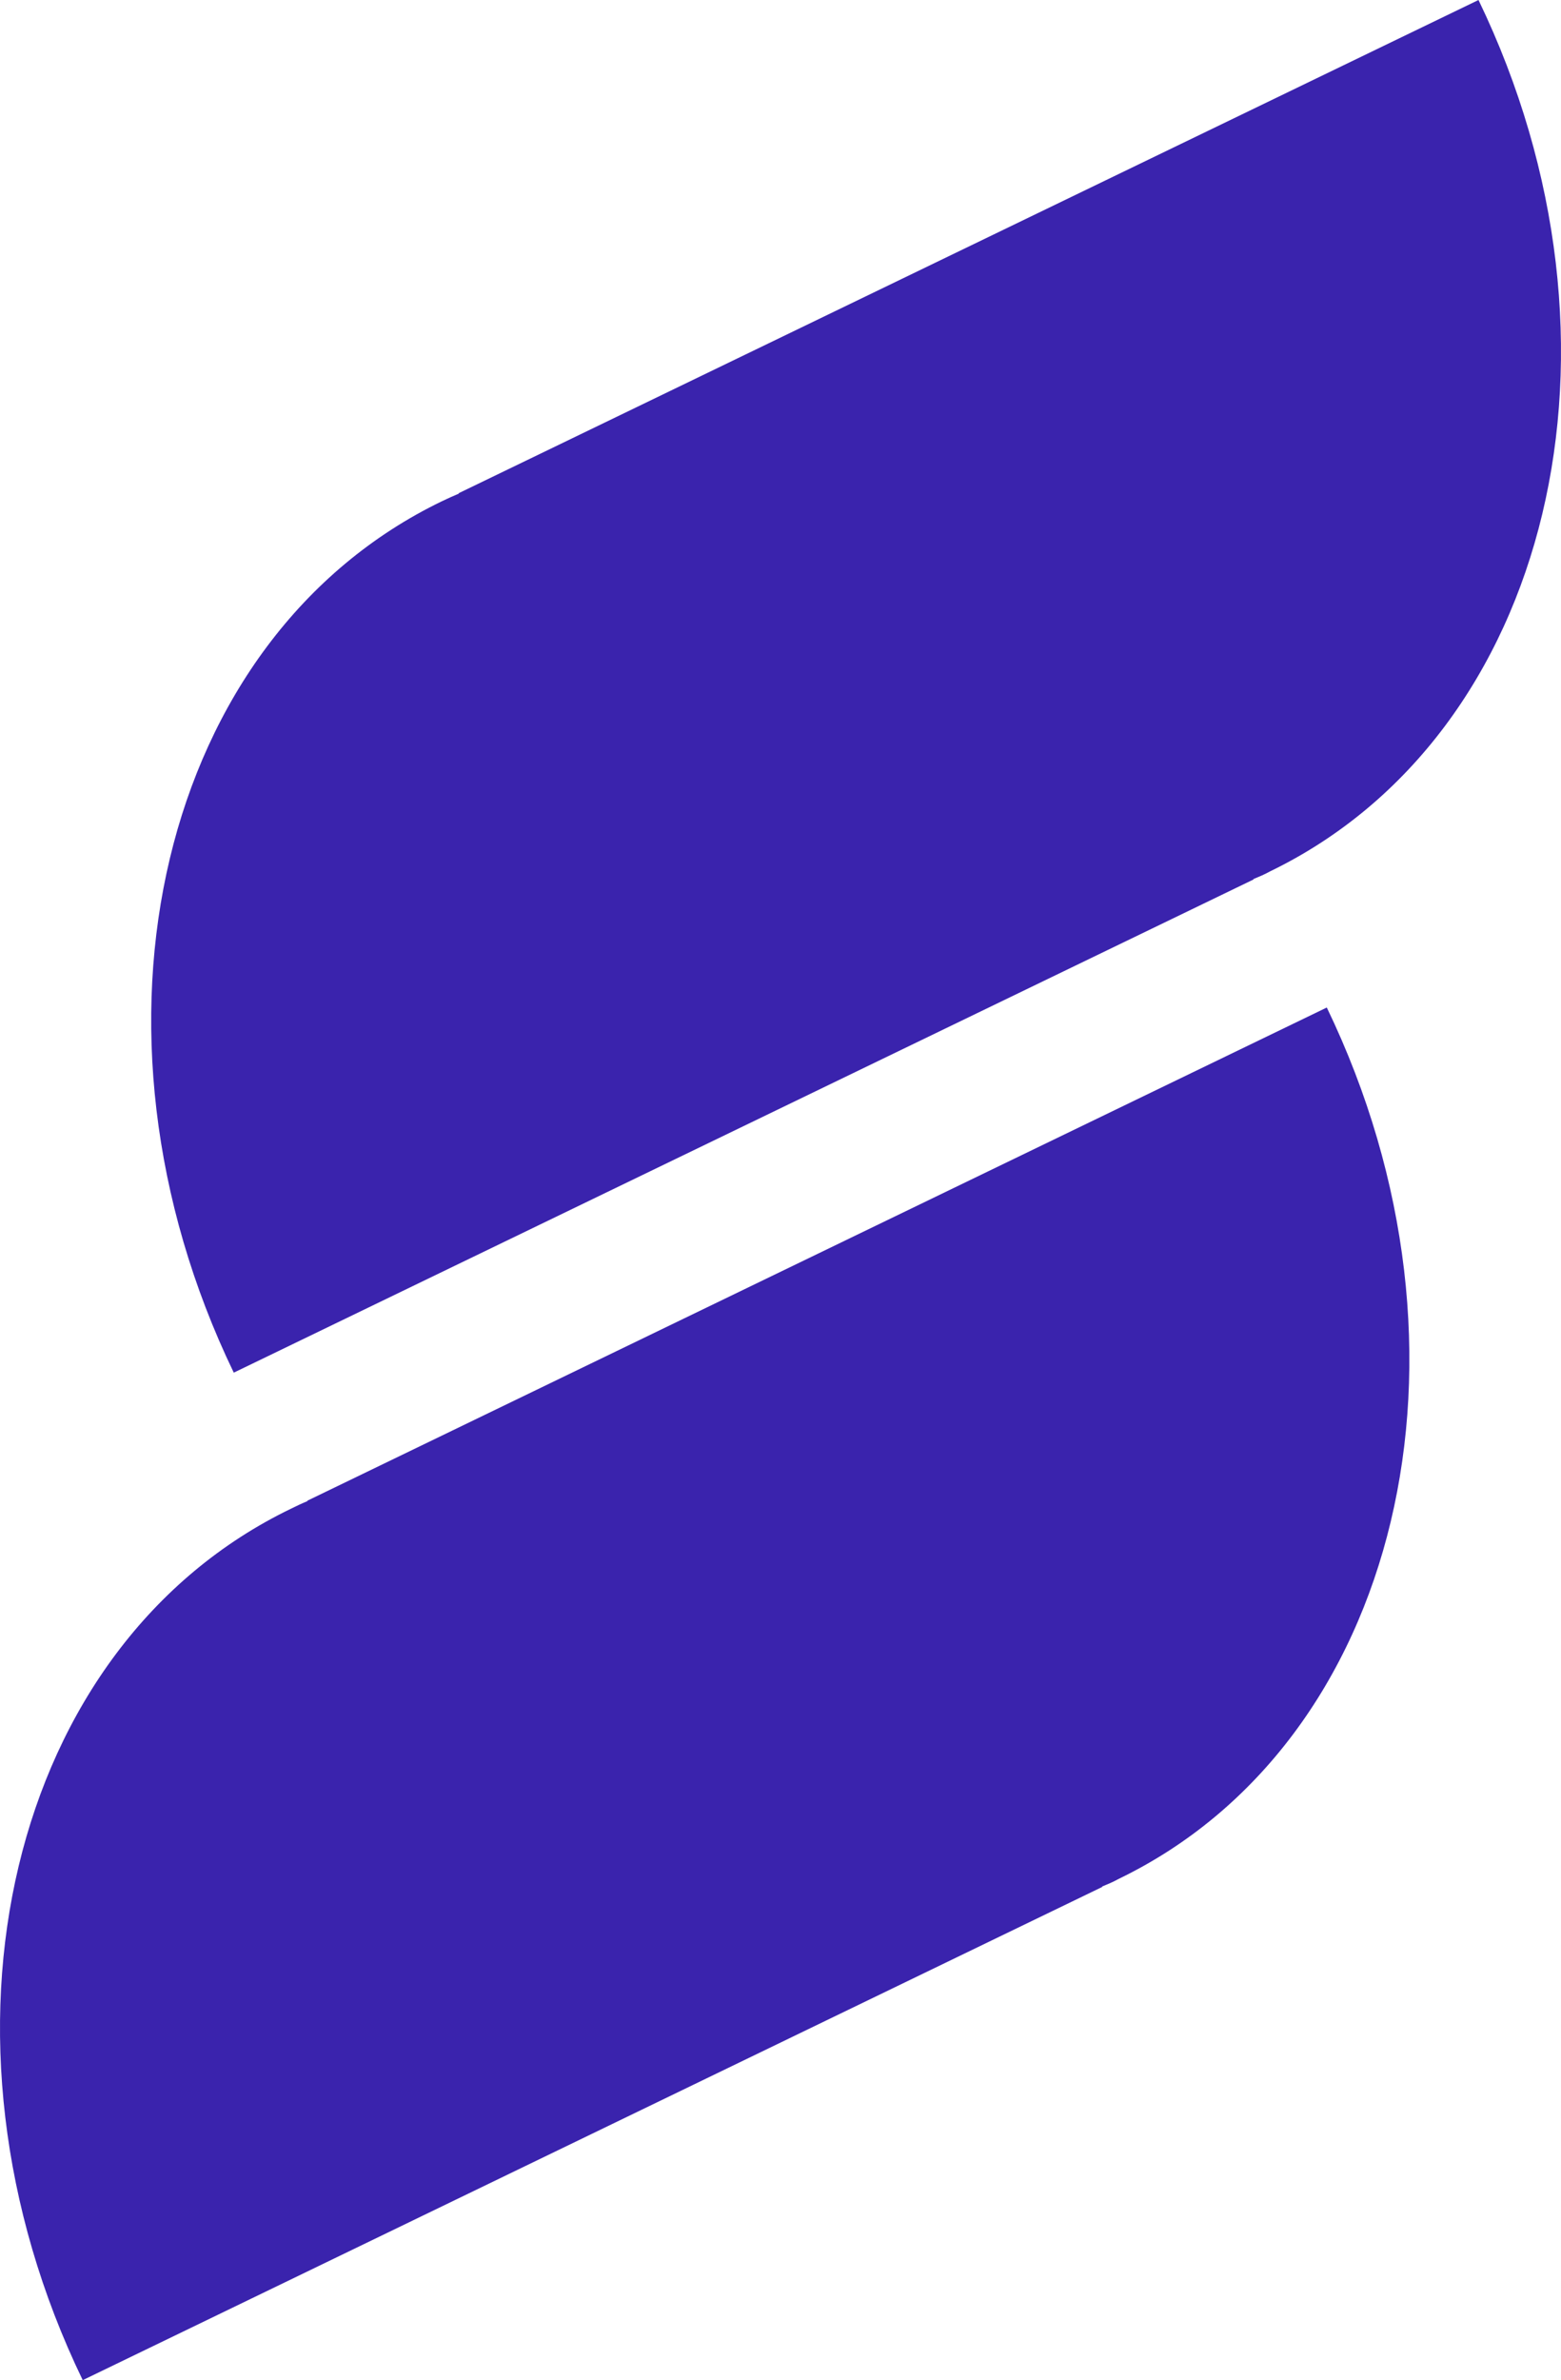
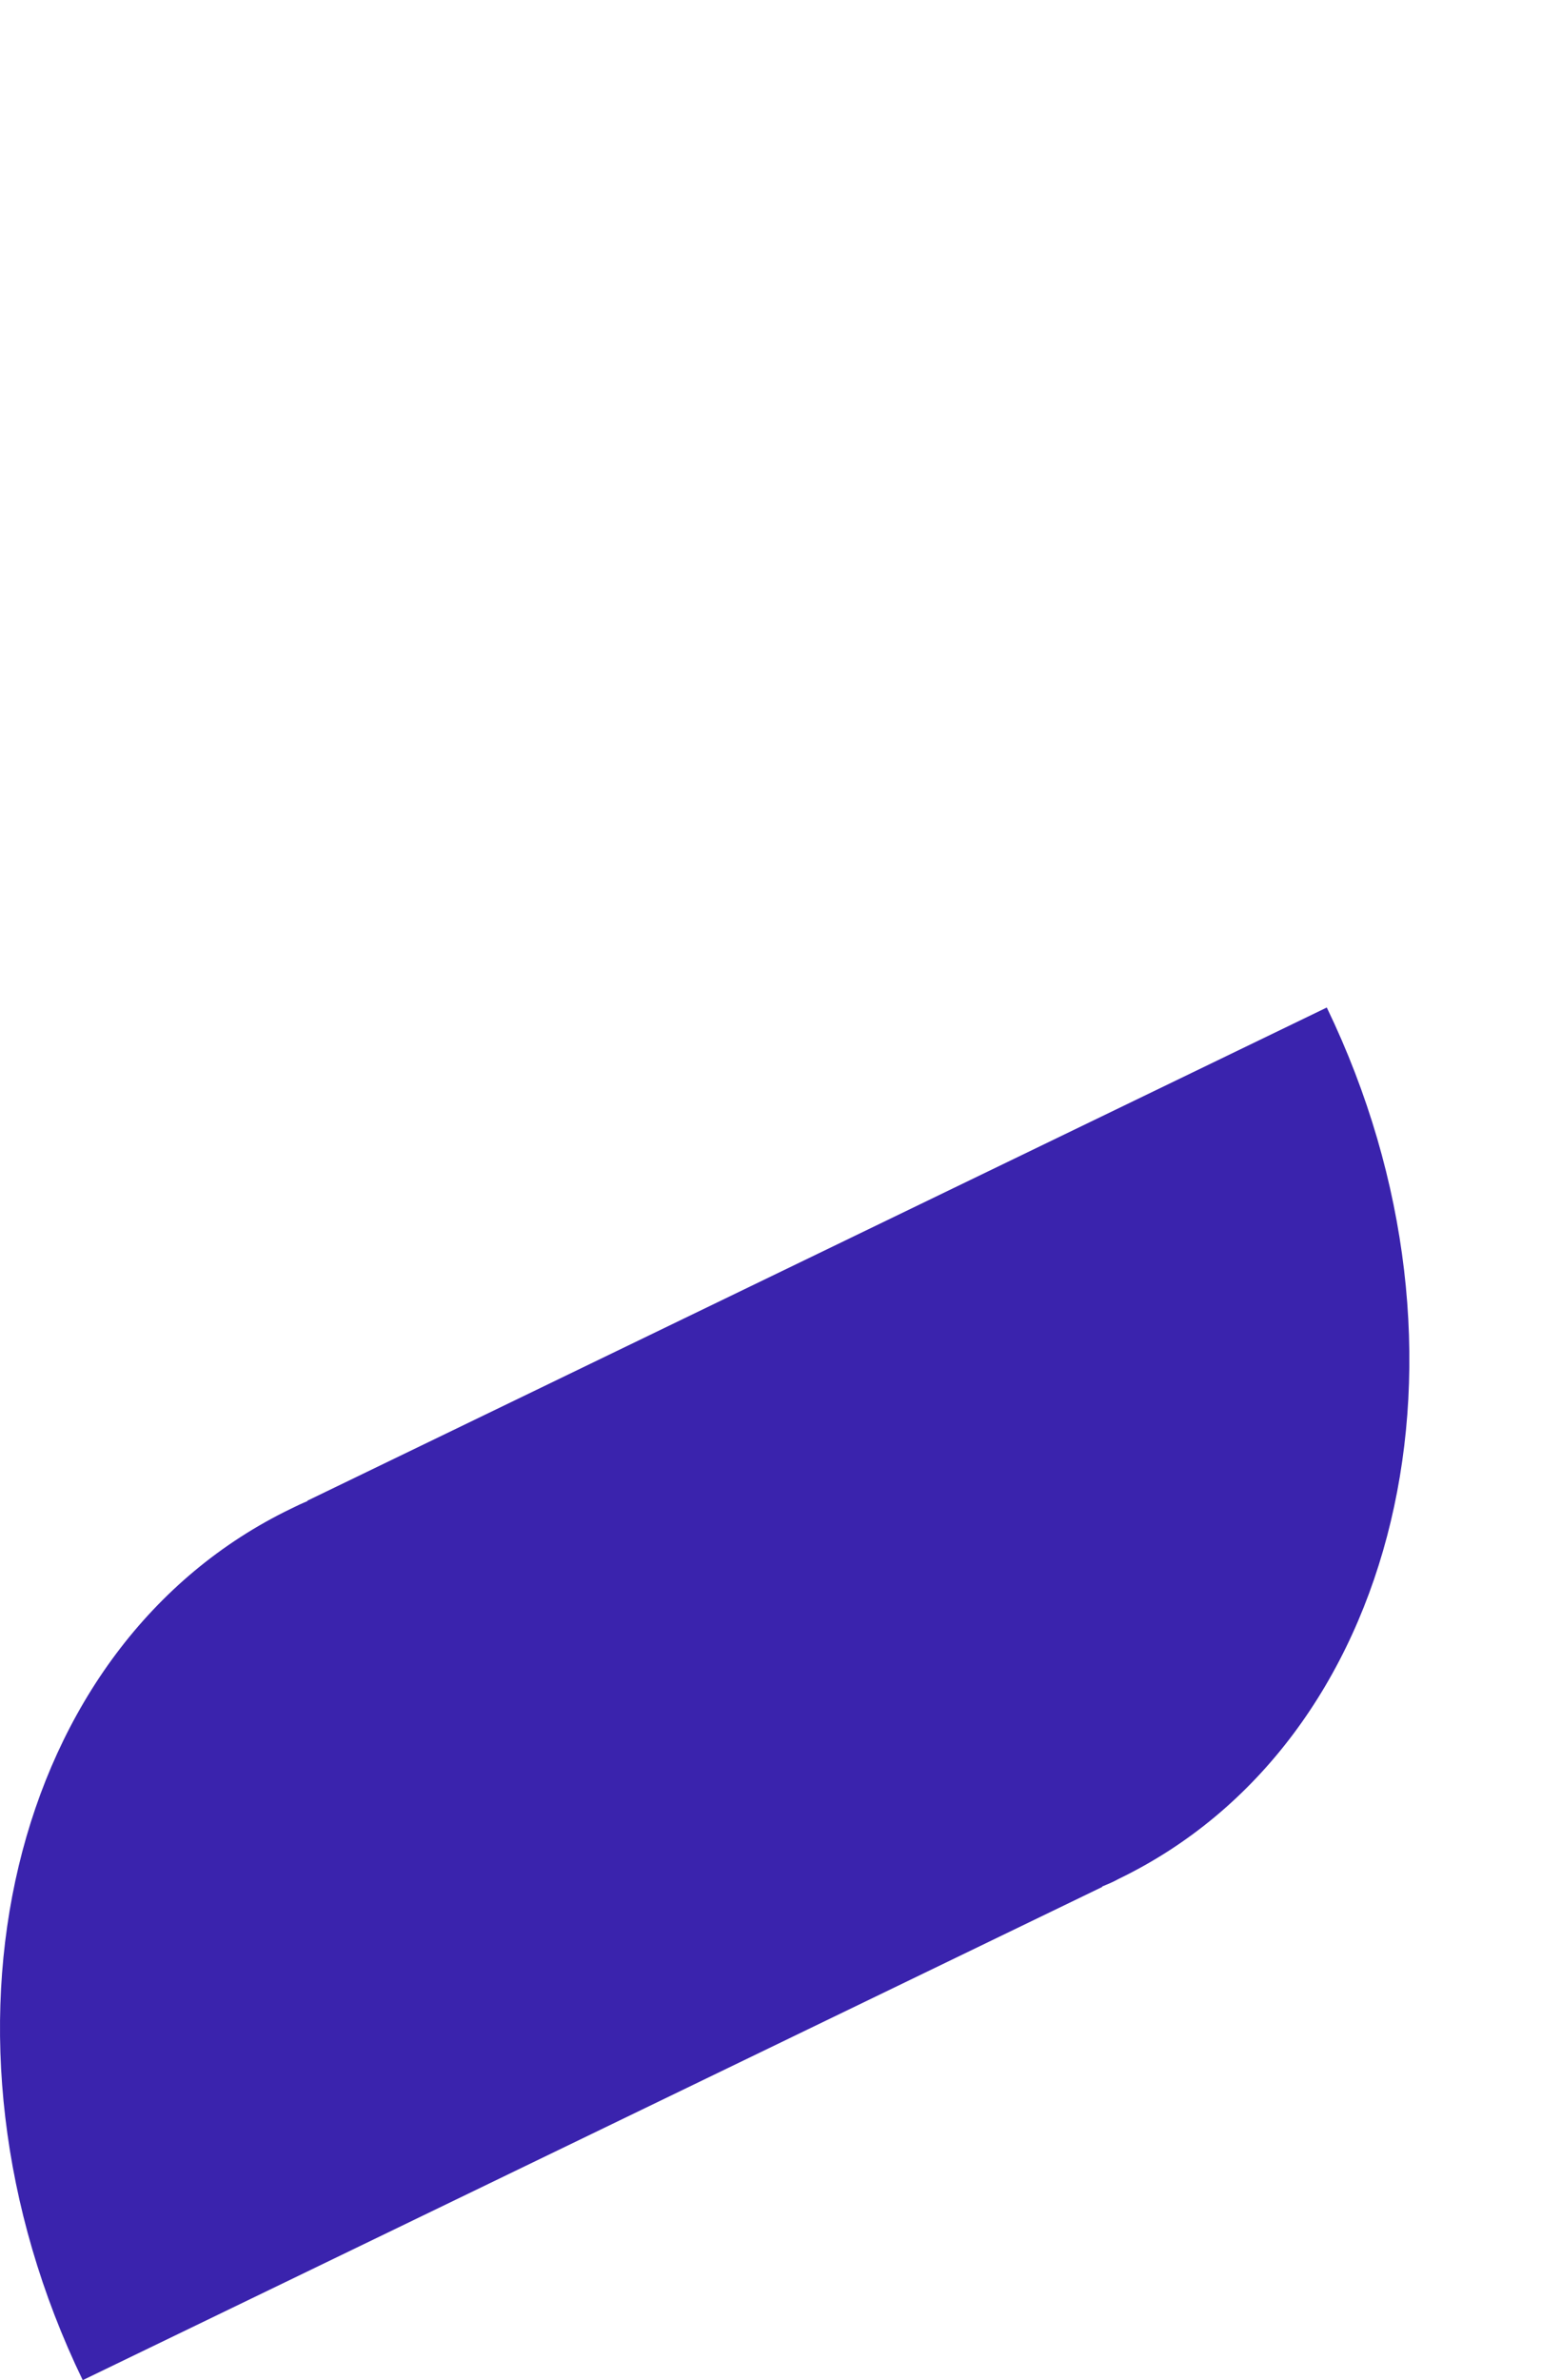
<svg xmlns="http://www.w3.org/2000/svg" id="a" viewBox="0 0 1000 1523.7">
  <defs>
    <style>.b{fill:#3a23ad;}</style>
  </defs>
-   <path class="b" d="M293.83,315.74c0,.21,.21,.21,.21,.21-3.64,1.5-7.28,3.21-10.92,4.92C102.67,408,43.16,657.82,149.76,878.73l653.32-315.74c0-.21-.21-.21-.21-.21,3.64-1.5,7.28-3,10.7-4.92C994.03,470.51,1053.75,220.91,947.15,0L293.83,315.74Z" />
  <path class="b" d="M196.85,960.72c0,.21,.21,.21,.21,.21-3.64,1.5-7.28,3.21-10.7,4.92C5.91,1052.98-53.81,1302.79,53,1523.7l653.11-315.74c0-.21-.21-.21-.21-.21,3.64-1.5,7.28-3,10.7-4.92,180.46-87.12,239.96-336.94,133.36-557.85L196.85,960.72Z" />
</svg>